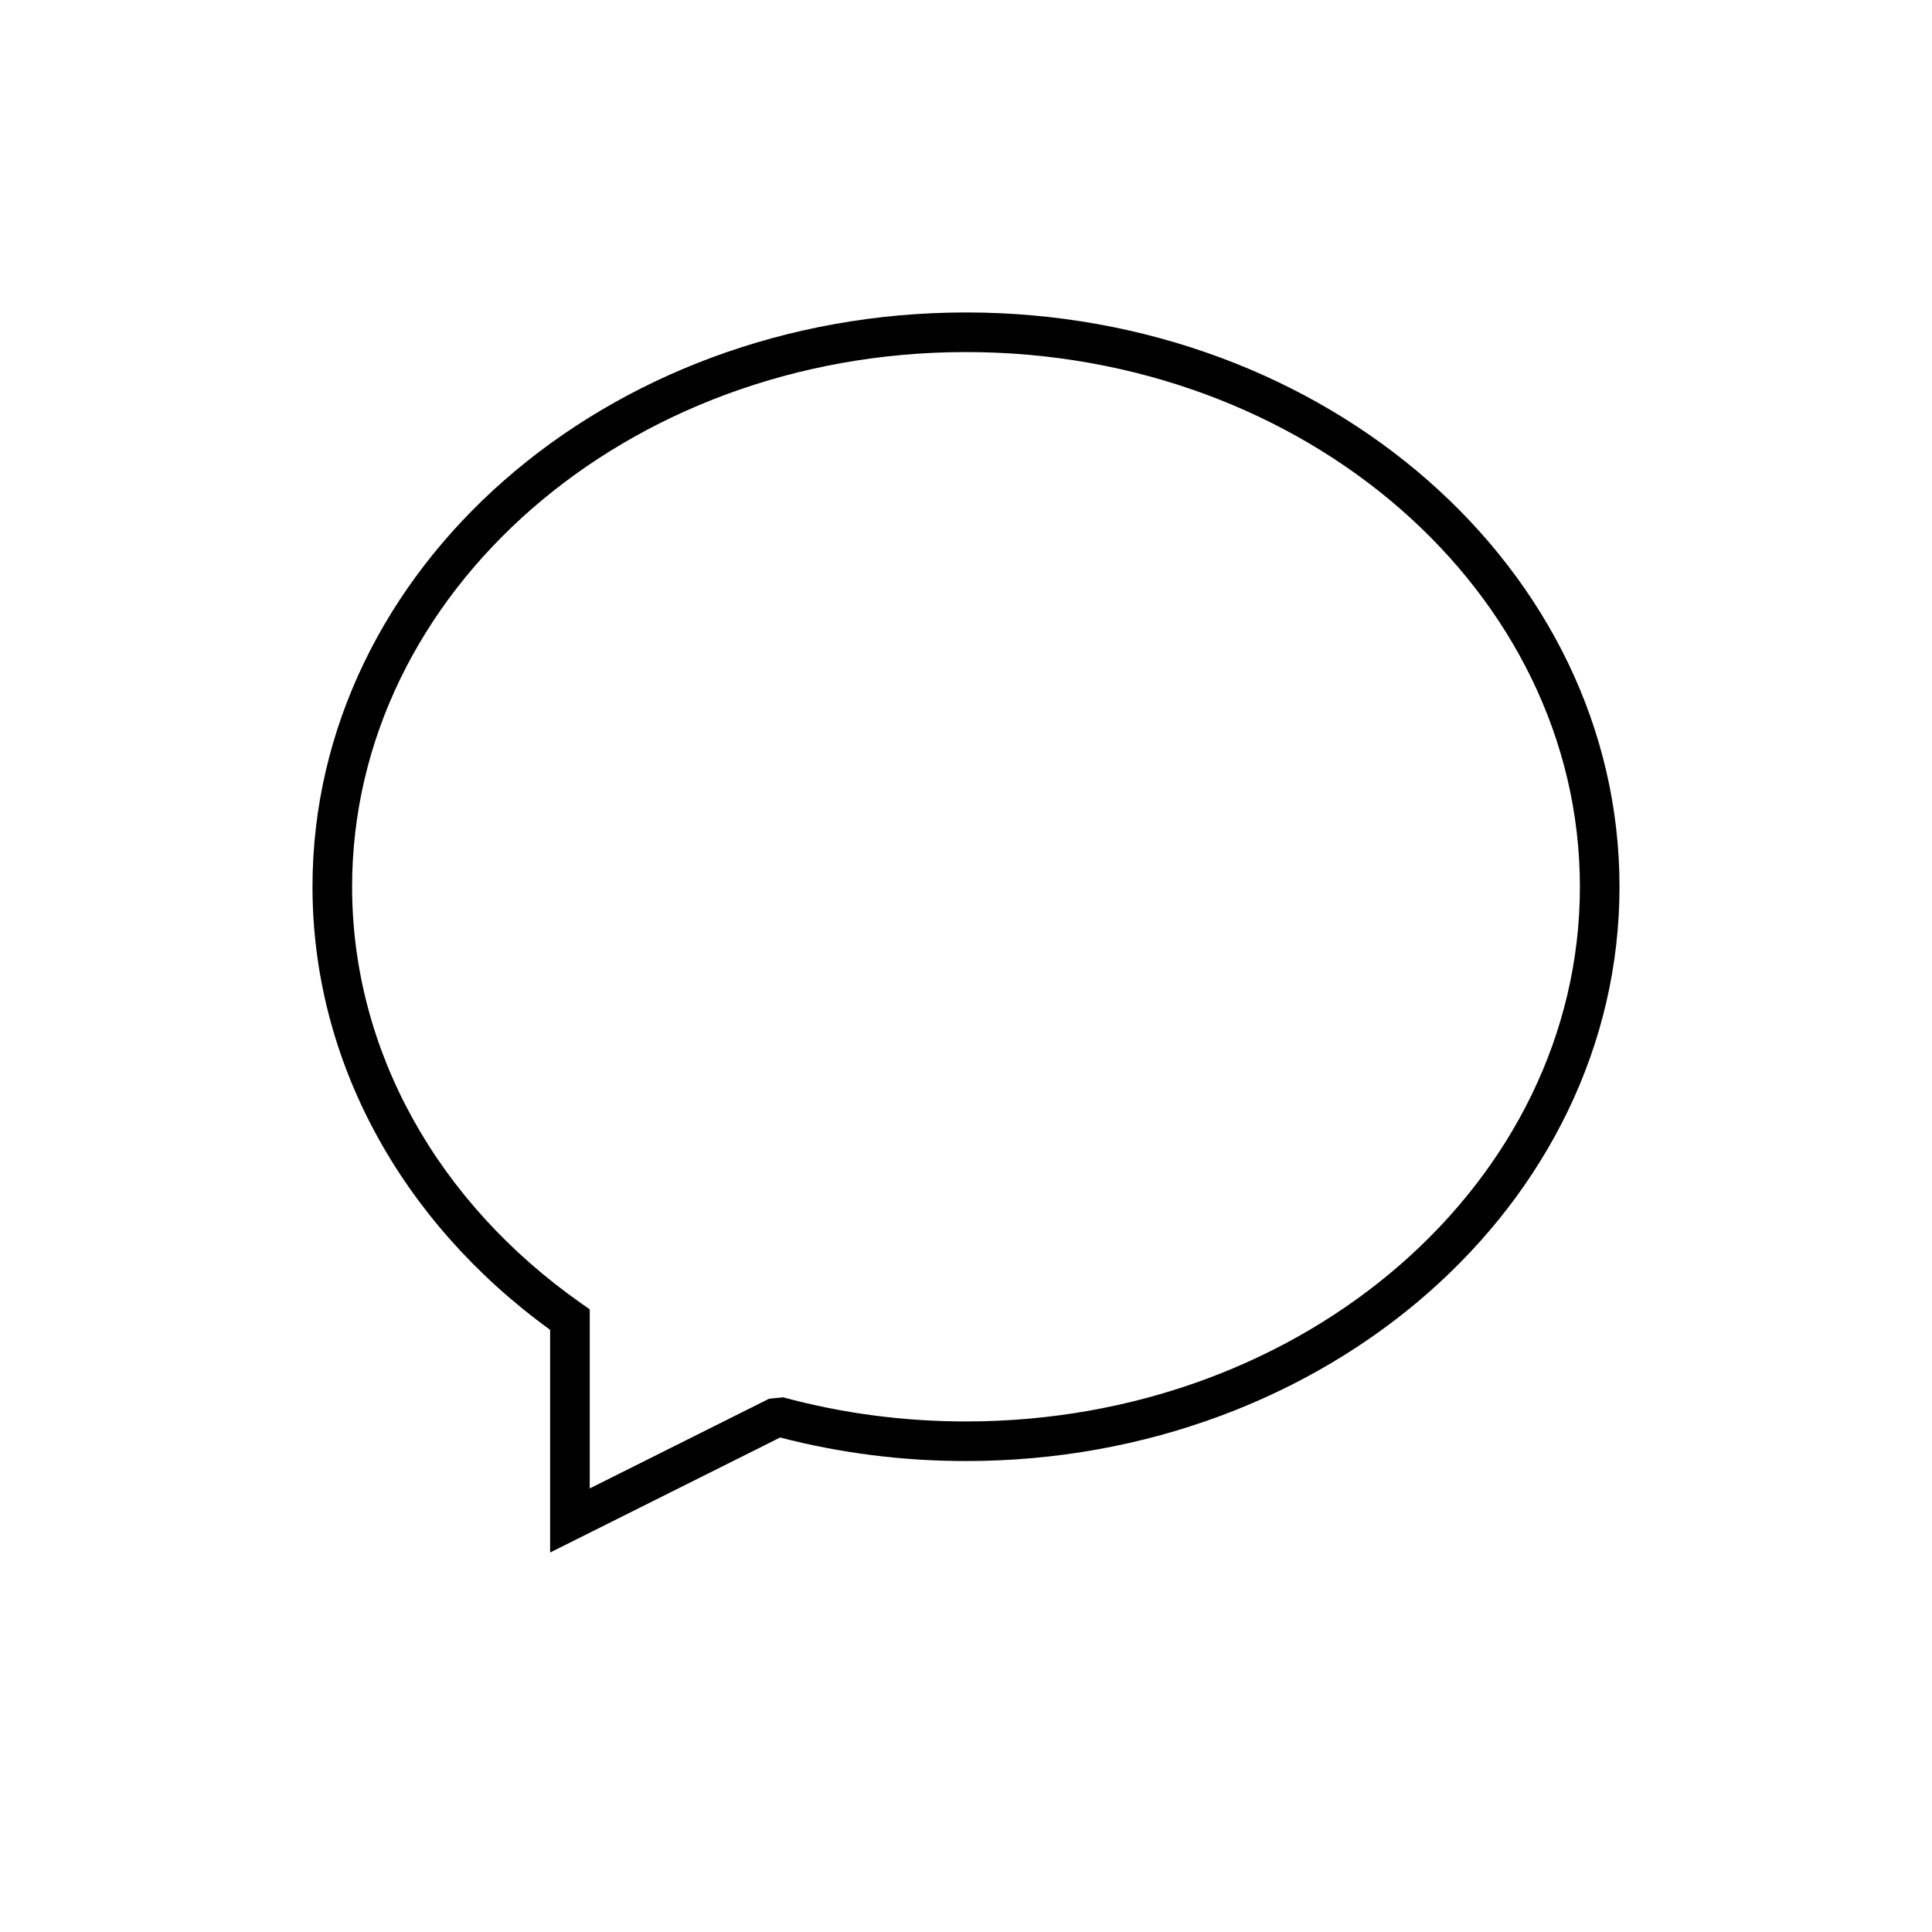
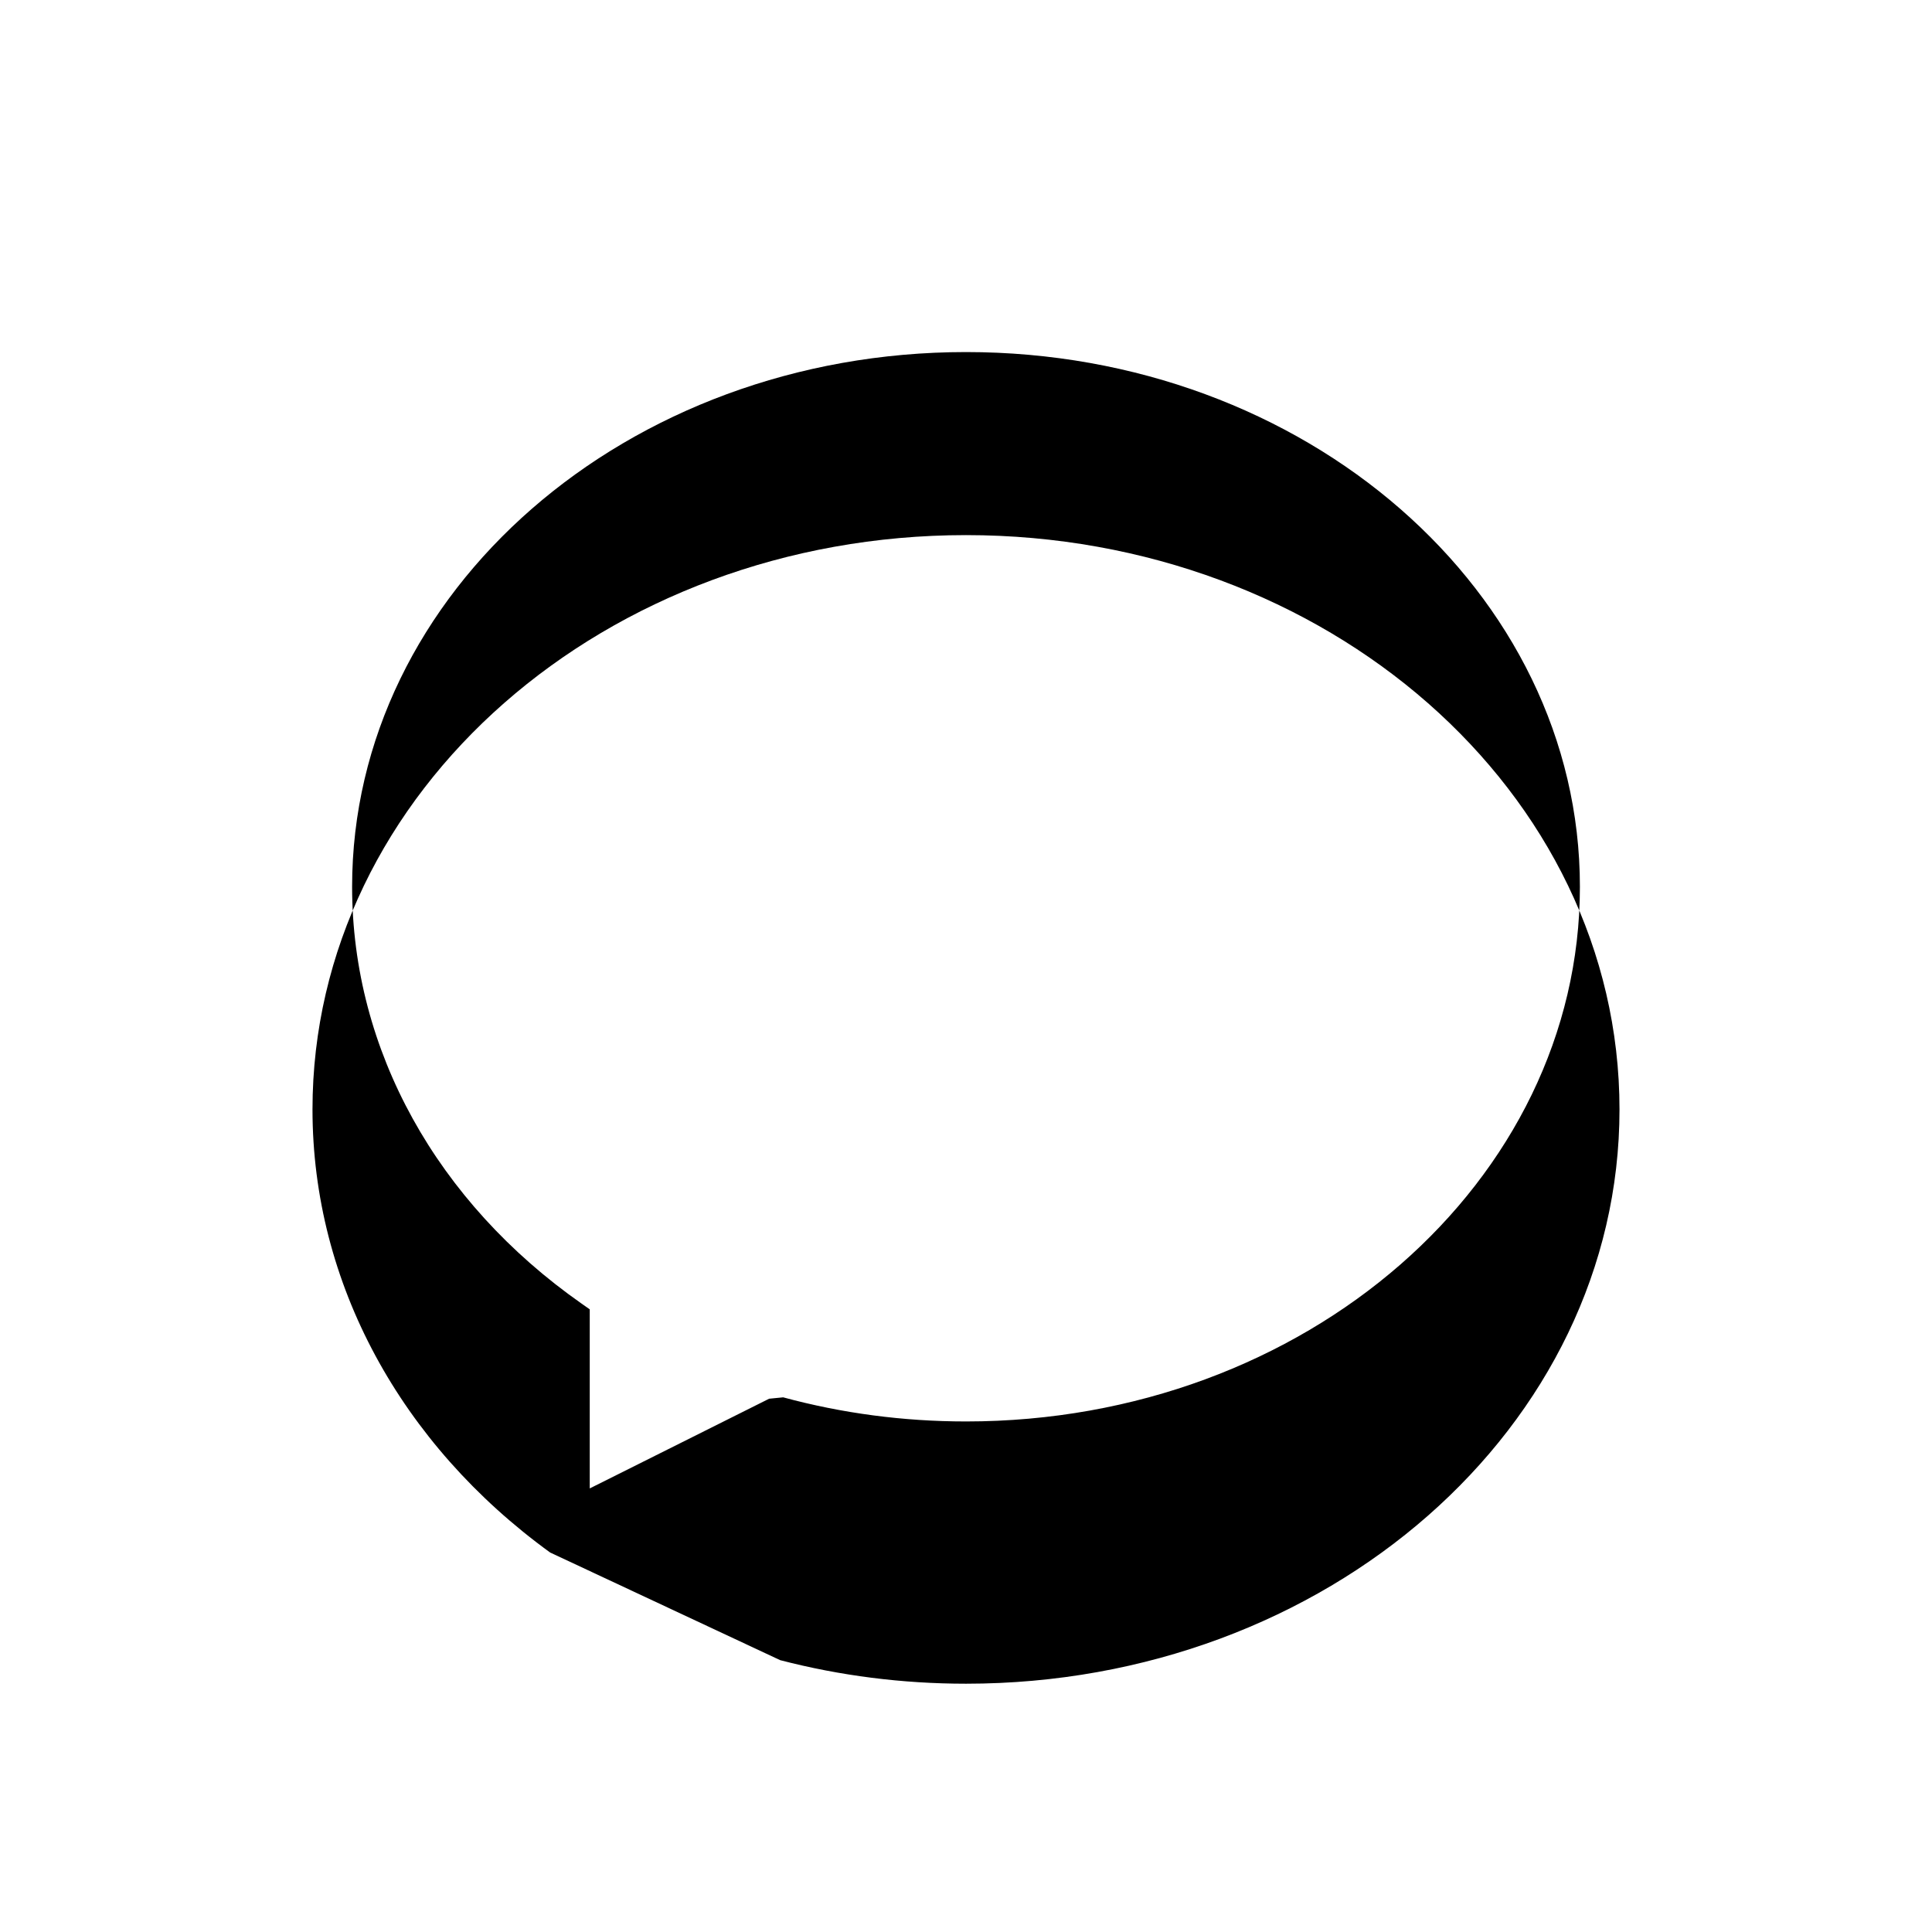
<svg xmlns="http://www.w3.org/2000/svg" fill="#000000" width="800px" height="800px" version="1.1" viewBox="144 144 512 512">
-   <path d="m289.79 555.43v-59.008c-39.527-28.672-62.977-71.324-62.977-117.42 0-84.223 77.684-152.2 173.19-152.2 95.5 0 173.18 67.973 173.18 152.2 0 84.219-77.684 152.19-173.18 152.19-16.863 0-33.402-2.117-49.254-6.242zm58.035-40.754 3.723-0.367c15.551 4.219 31.828 6.391 48.453 6.391 89.992 0 162.69-63.605 162.69-141.7 0-78.09-72.695-141.7-162.69-141.7-89.996 0-162.69 63.609-162.69 141.7 0 43.406 22.574 83.645 60.742 110.42l2.234 1.566v47.461z" />
+   <path d="m289.79 555.43c-39.527-28.672-62.977-71.324-62.977-117.42 0-84.223 77.684-152.2 173.19-152.2 95.5 0 173.18 67.973 173.18 152.2 0 84.219-77.684 152.19-173.18 152.19-16.863 0-33.402-2.117-49.254-6.242zm58.035-40.754 3.723-0.367c15.551 4.219 31.828 6.391 48.453 6.391 89.992 0 162.69-63.605 162.69-141.7 0-78.09-72.695-141.7-162.69-141.7-89.996 0-162.69 63.609-162.69 141.7 0 43.406 22.574 83.645 60.742 110.42l2.234 1.566v47.461z" />
</svg>